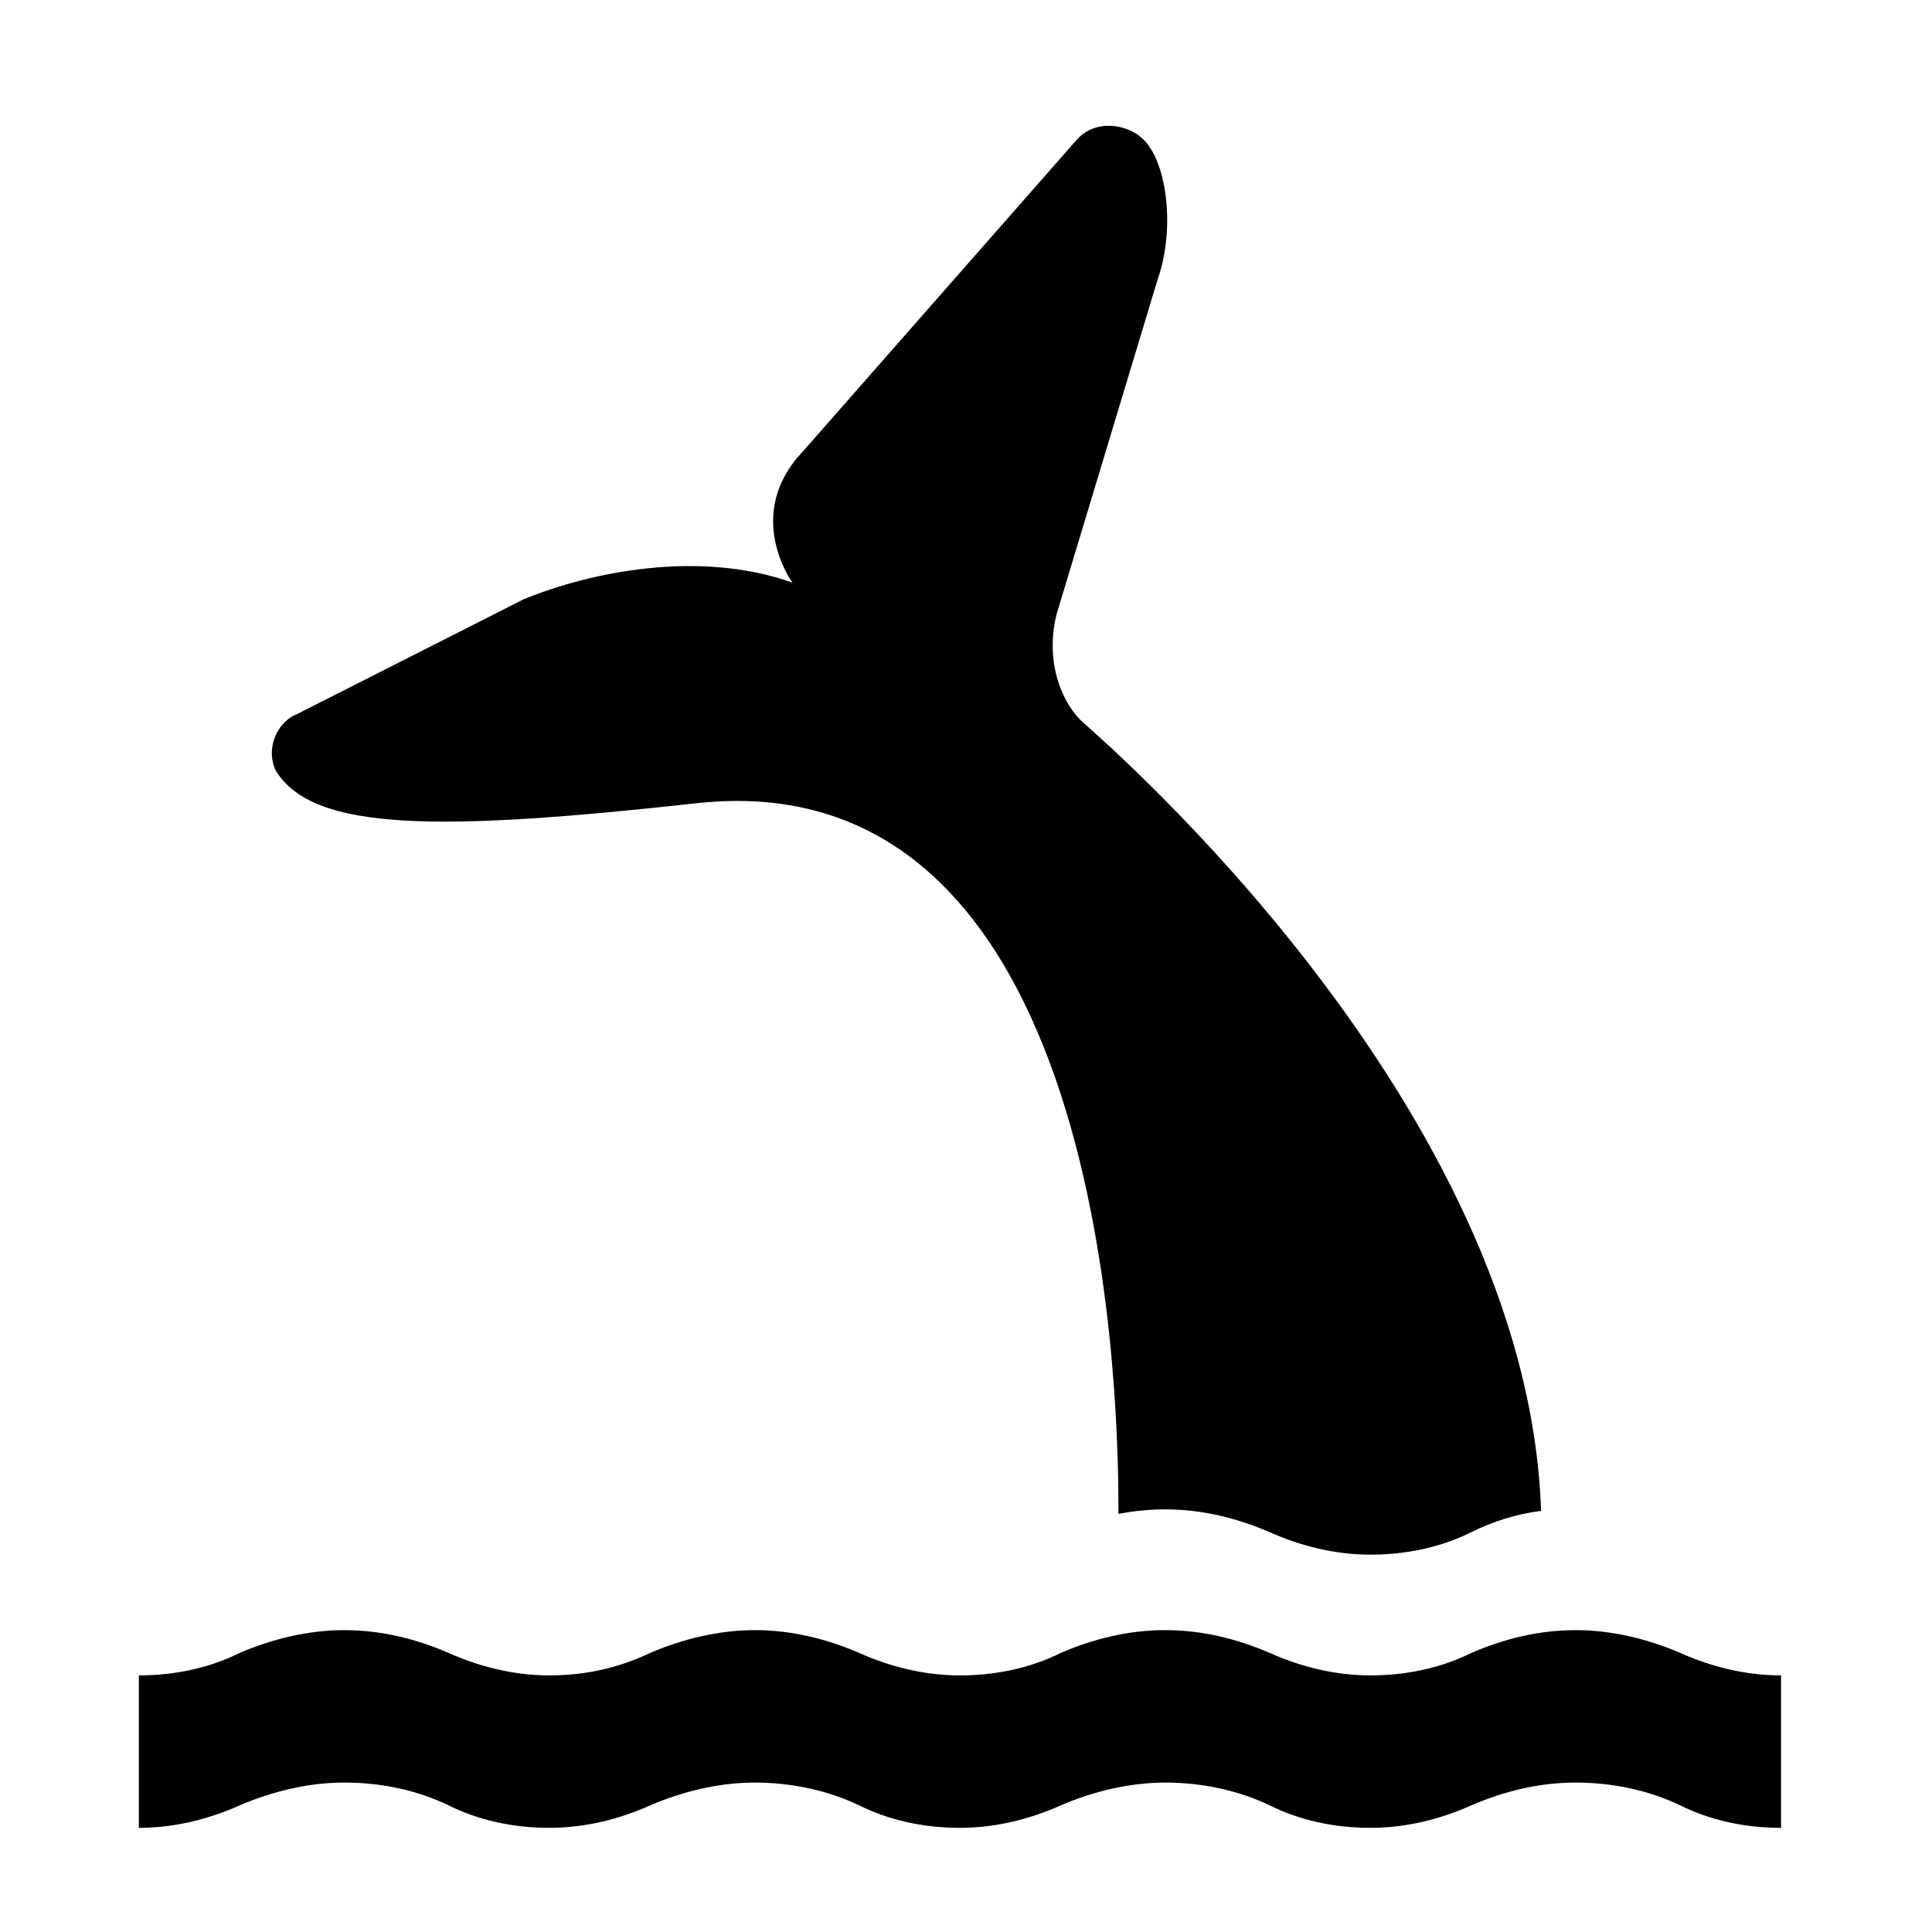
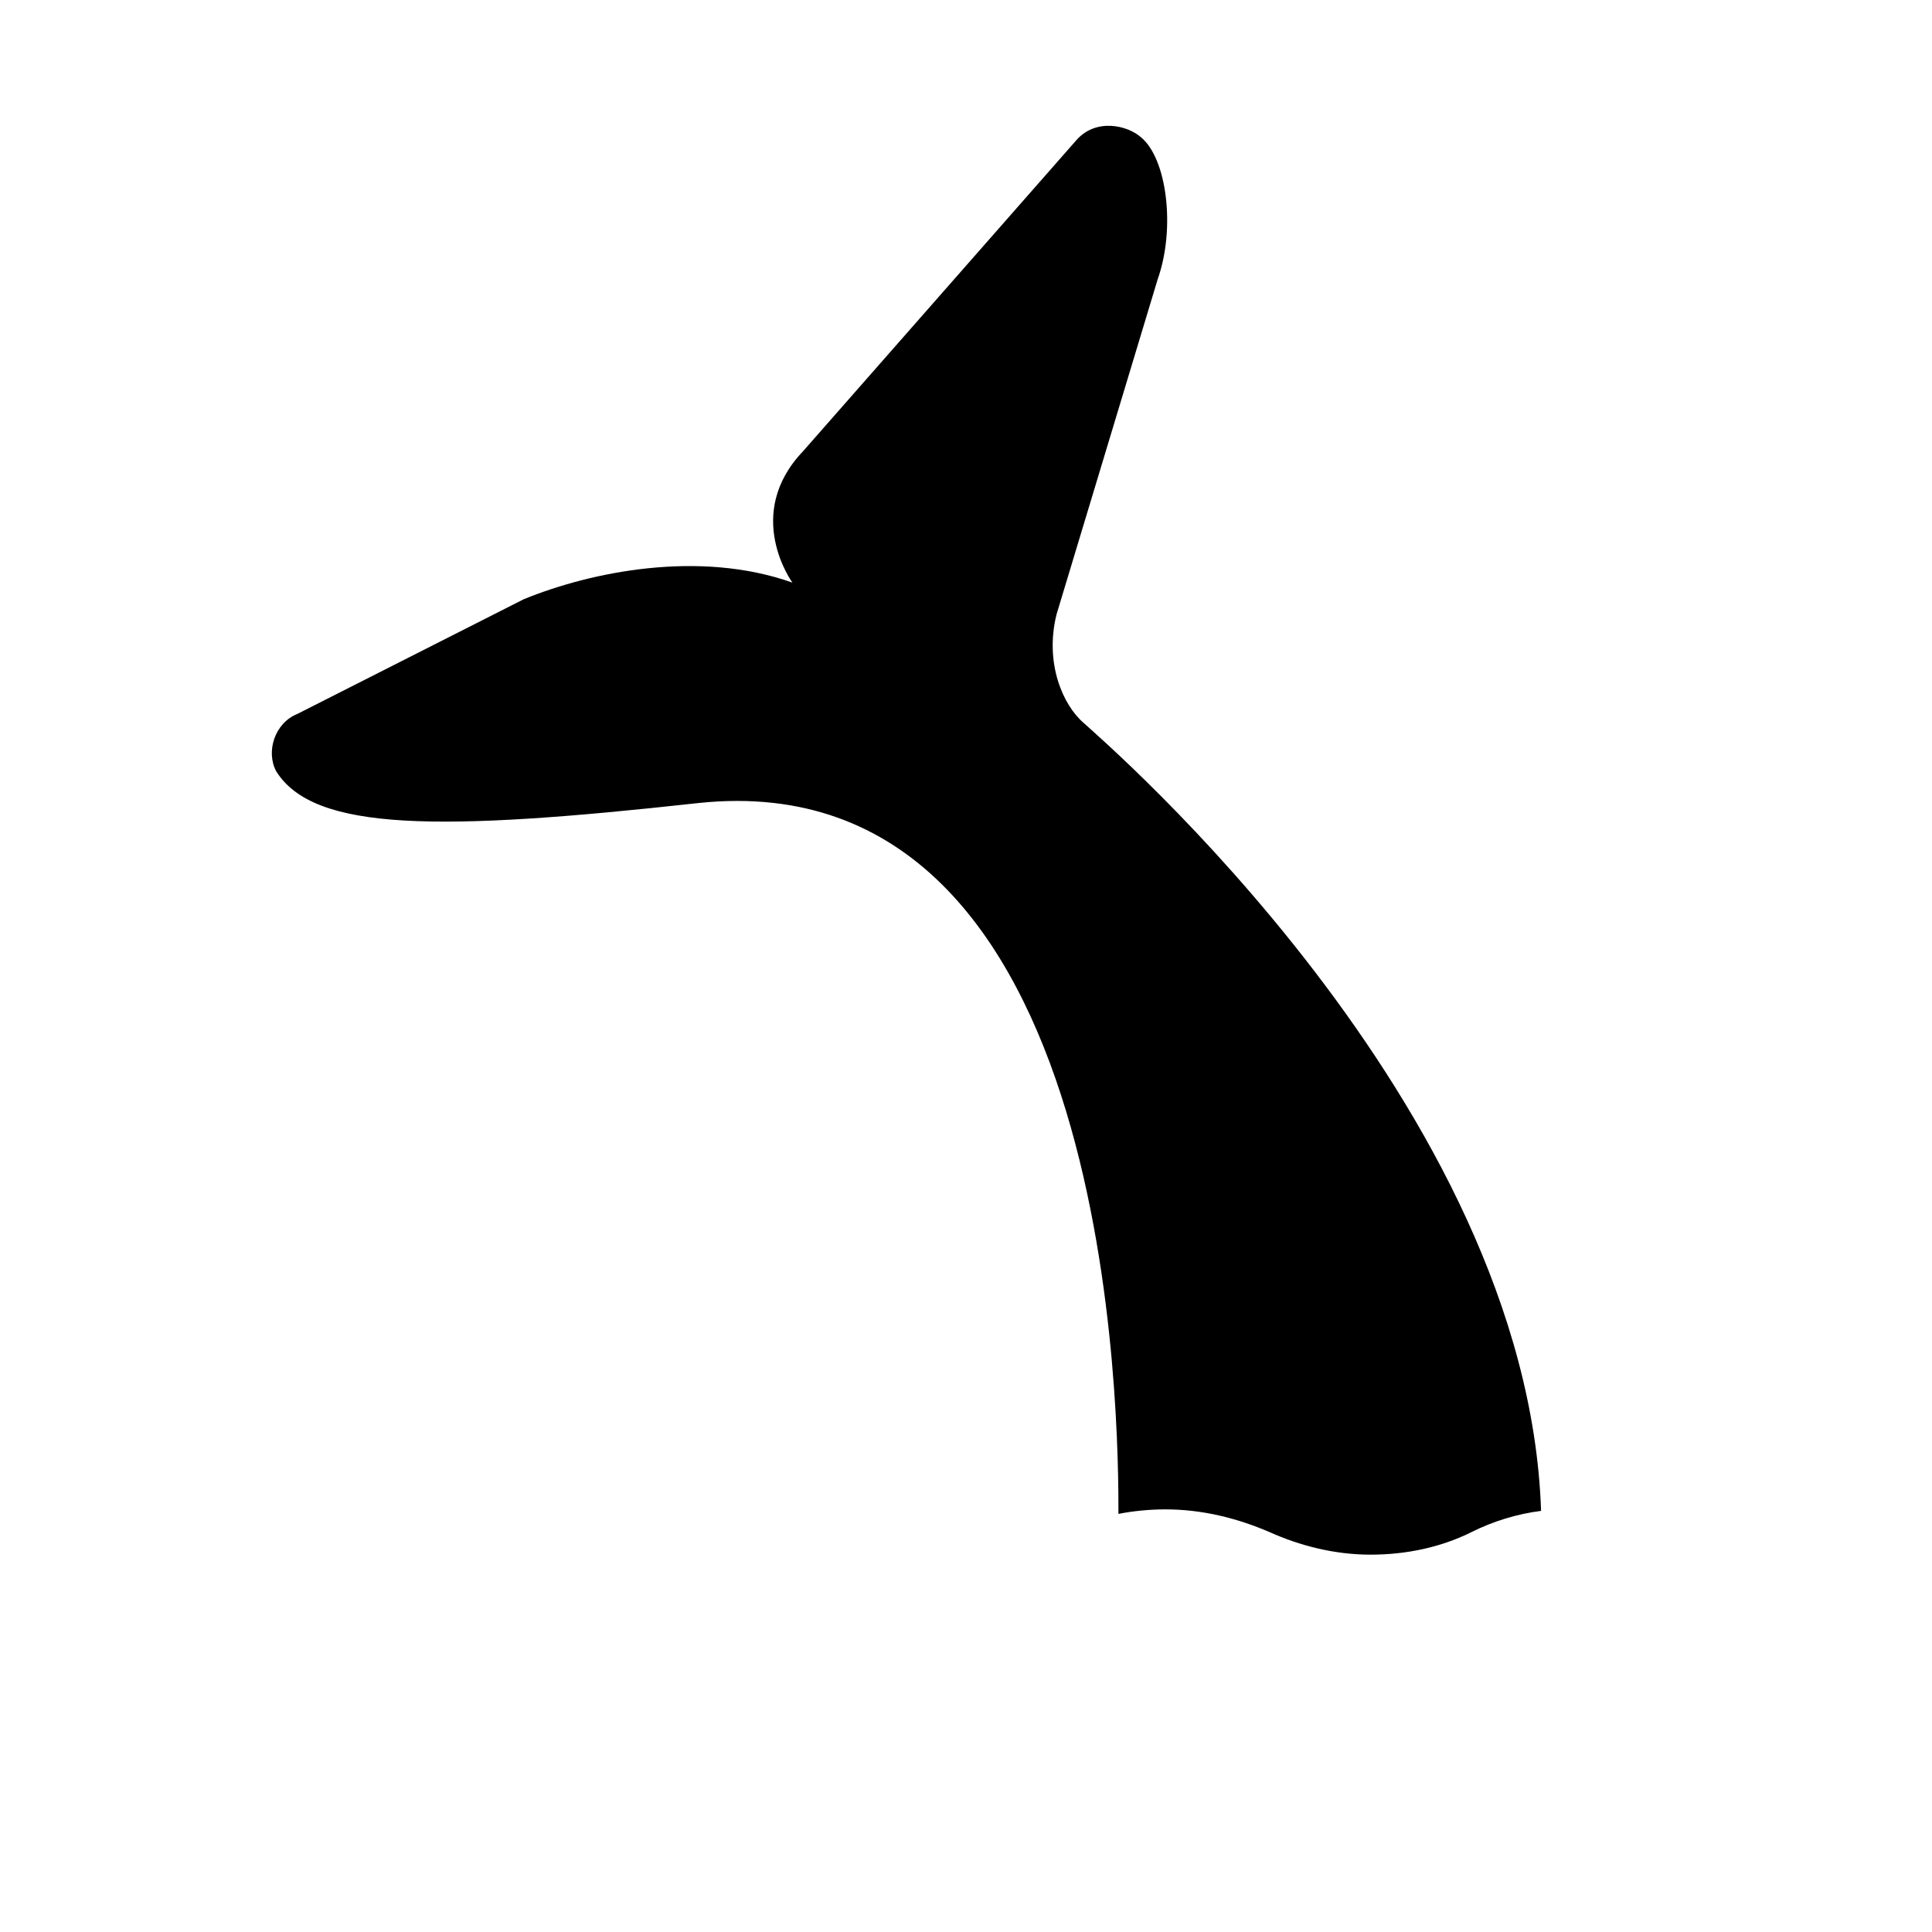
<svg xmlns="http://www.w3.org/2000/svg" fill="#000000" height="800px" width="800px" version="1.1" id="Layer_1" viewBox="0 0 128 128" xml:space="preserve">
-   <path d="M118,121.1c-2.4,0-4.7-0.5-6.7-1.5c-2.1-1-4.5-1.5-6.9-1.5c-2.5,0-4.8,0.6-6.9,1.5c-2,0.9-4.3,1.5-6.7,1.5  c-2.4,0-4.7-0.5-6.7-1.5c-2.1-1-4.5-1.5-6.9-1.5c-2.4,0-4.8,0.6-6.9,1.5c-2,0.9-4.3,1.5-6.7,1.5s-4.7-0.5-6.7-1.5  c-2.1-1-4.5-1.5-6.9-1.5c-2.4,0-4.8,0.6-6.9,1.5c-2,0.9-4.3,1.5-6.7,1.5c-2.4,0-4.7-0.5-6.7-1.5c-2.1-1-4.4-1.5-6.9-1.5  c-2.4,0-4.8,0.6-6.9,1.5c-2,0.9-4.3,1.5-6.7,1.5V111c2.4,0,4.7-0.5,6.7-1.5c2.1-0.9,4.5-1.5,6.9-1.5c2.5,0,4.8,0.6,6.9,1.5  c2,0.9,4.3,1.5,6.7,1.5c2.4,0,4.6-0.5,6.7-1.5c2.1-0.9,4.5-1.5,6.9-1.5c2.5,0,4.8,0.6,6.9,1.5c2,0.9,4.3,1.5,6.7,1.5  s4.7-0.5,6.7-1.5c2.1-0.9,4.4-1.5,6.9-1.5c2.5,0,4.8,0.6,6.9,1.5c2,0.9,4.3,1.5,6.7,1.5c2.4,0,4.7-0.5,6.7-1.5  c2.1-0.9,4.4-1.5,6.9-1.5c2.4,0,4.8,0.6,6.9,1.5c2,0.9,4.3,1.5,6.7,1.5V121.1z" />
  <path d="M74.1,100.3c1-0.2,2.1-0.3,3.1-0.3c2.5,0,4.8,0.6,6.9,1.5c2,0.9,4.3,1.5,6.7,1.5c2.4,0,4.7-0.5,6.7-1.5  c1.4-0.7,3-1.2,4.6-1.4c-0.9-26.9-29-51-30.3-52.2c-1.4-1.2-2.6-4-1.8-7.2l6.7-22.2c1.2-3.4,0.6-8-1.1-9.4c-0.9-0.8-3-1.3-4.3,0.2  L53.2,29.9c-4,4.2-0.7,8.7-0.7,8.7c-6.2-2.2-13.4-0.7-17.8,1.1l-15,7.6c-1.5,0.6-2.1,2.5-1.4,3.8c2.5,4,10.8,4,28,2.1  C74.1,50.3,74.1,94.8,74.1,100.3" />
</svg>